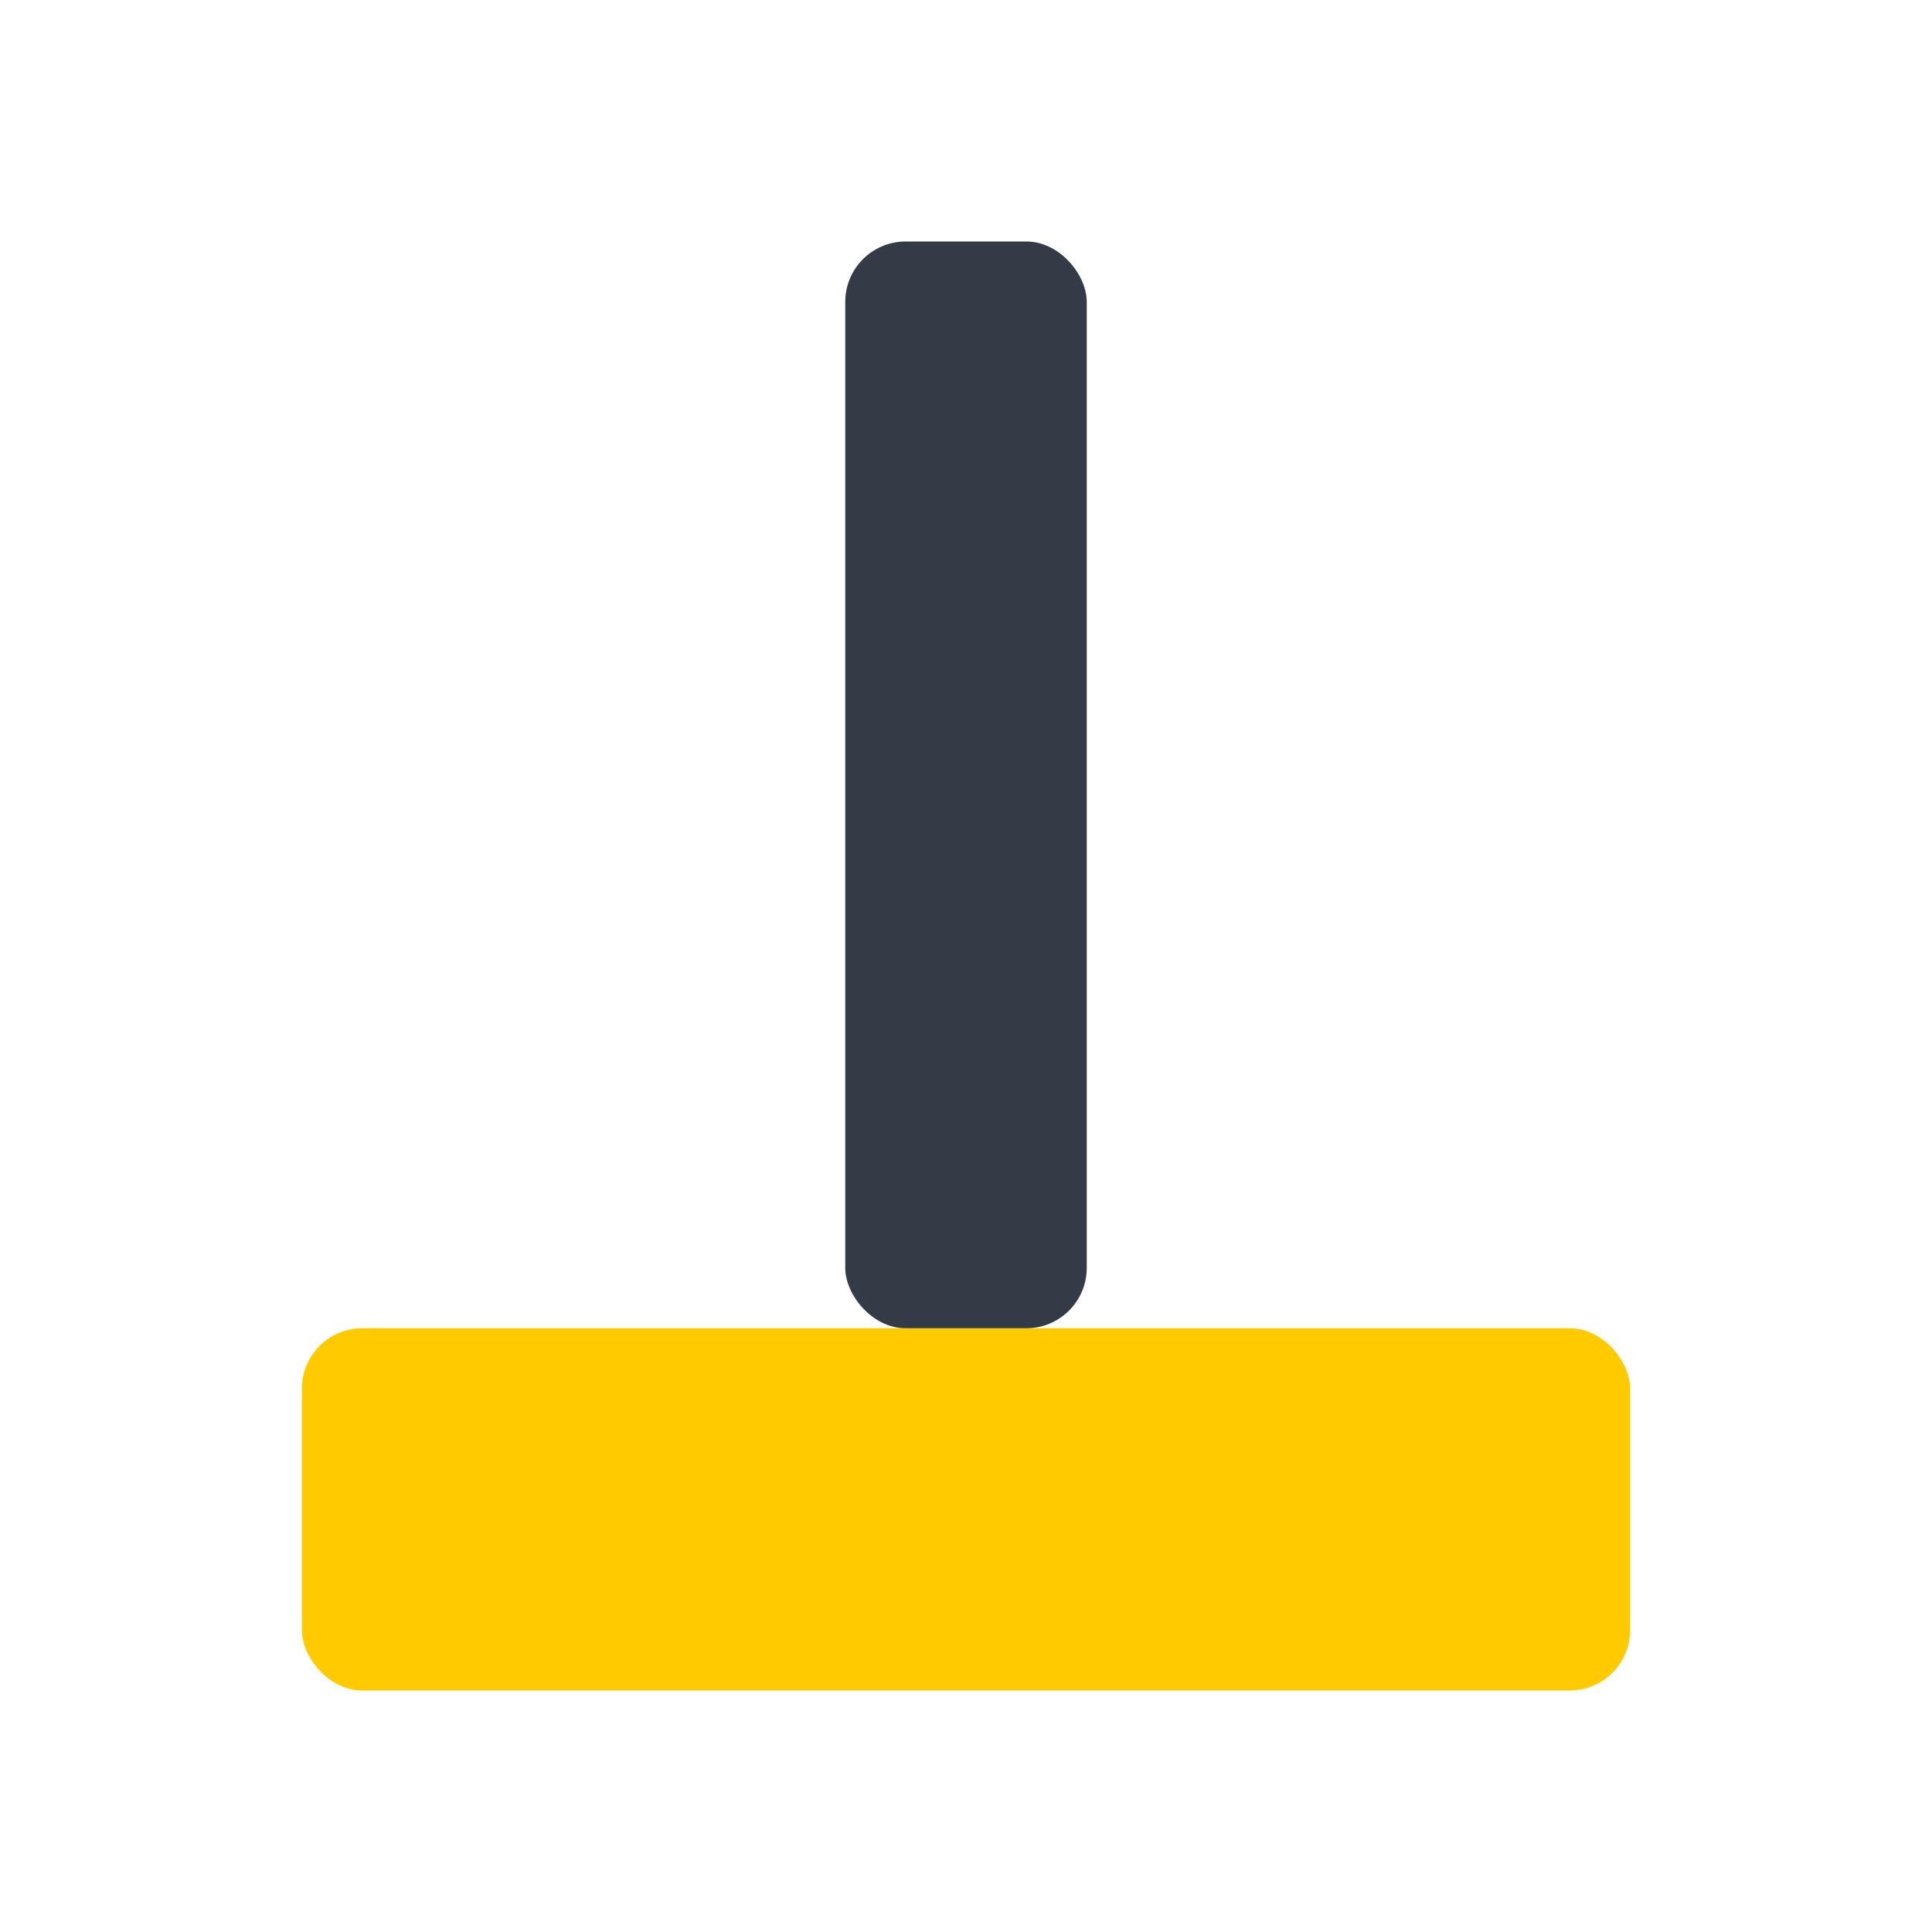
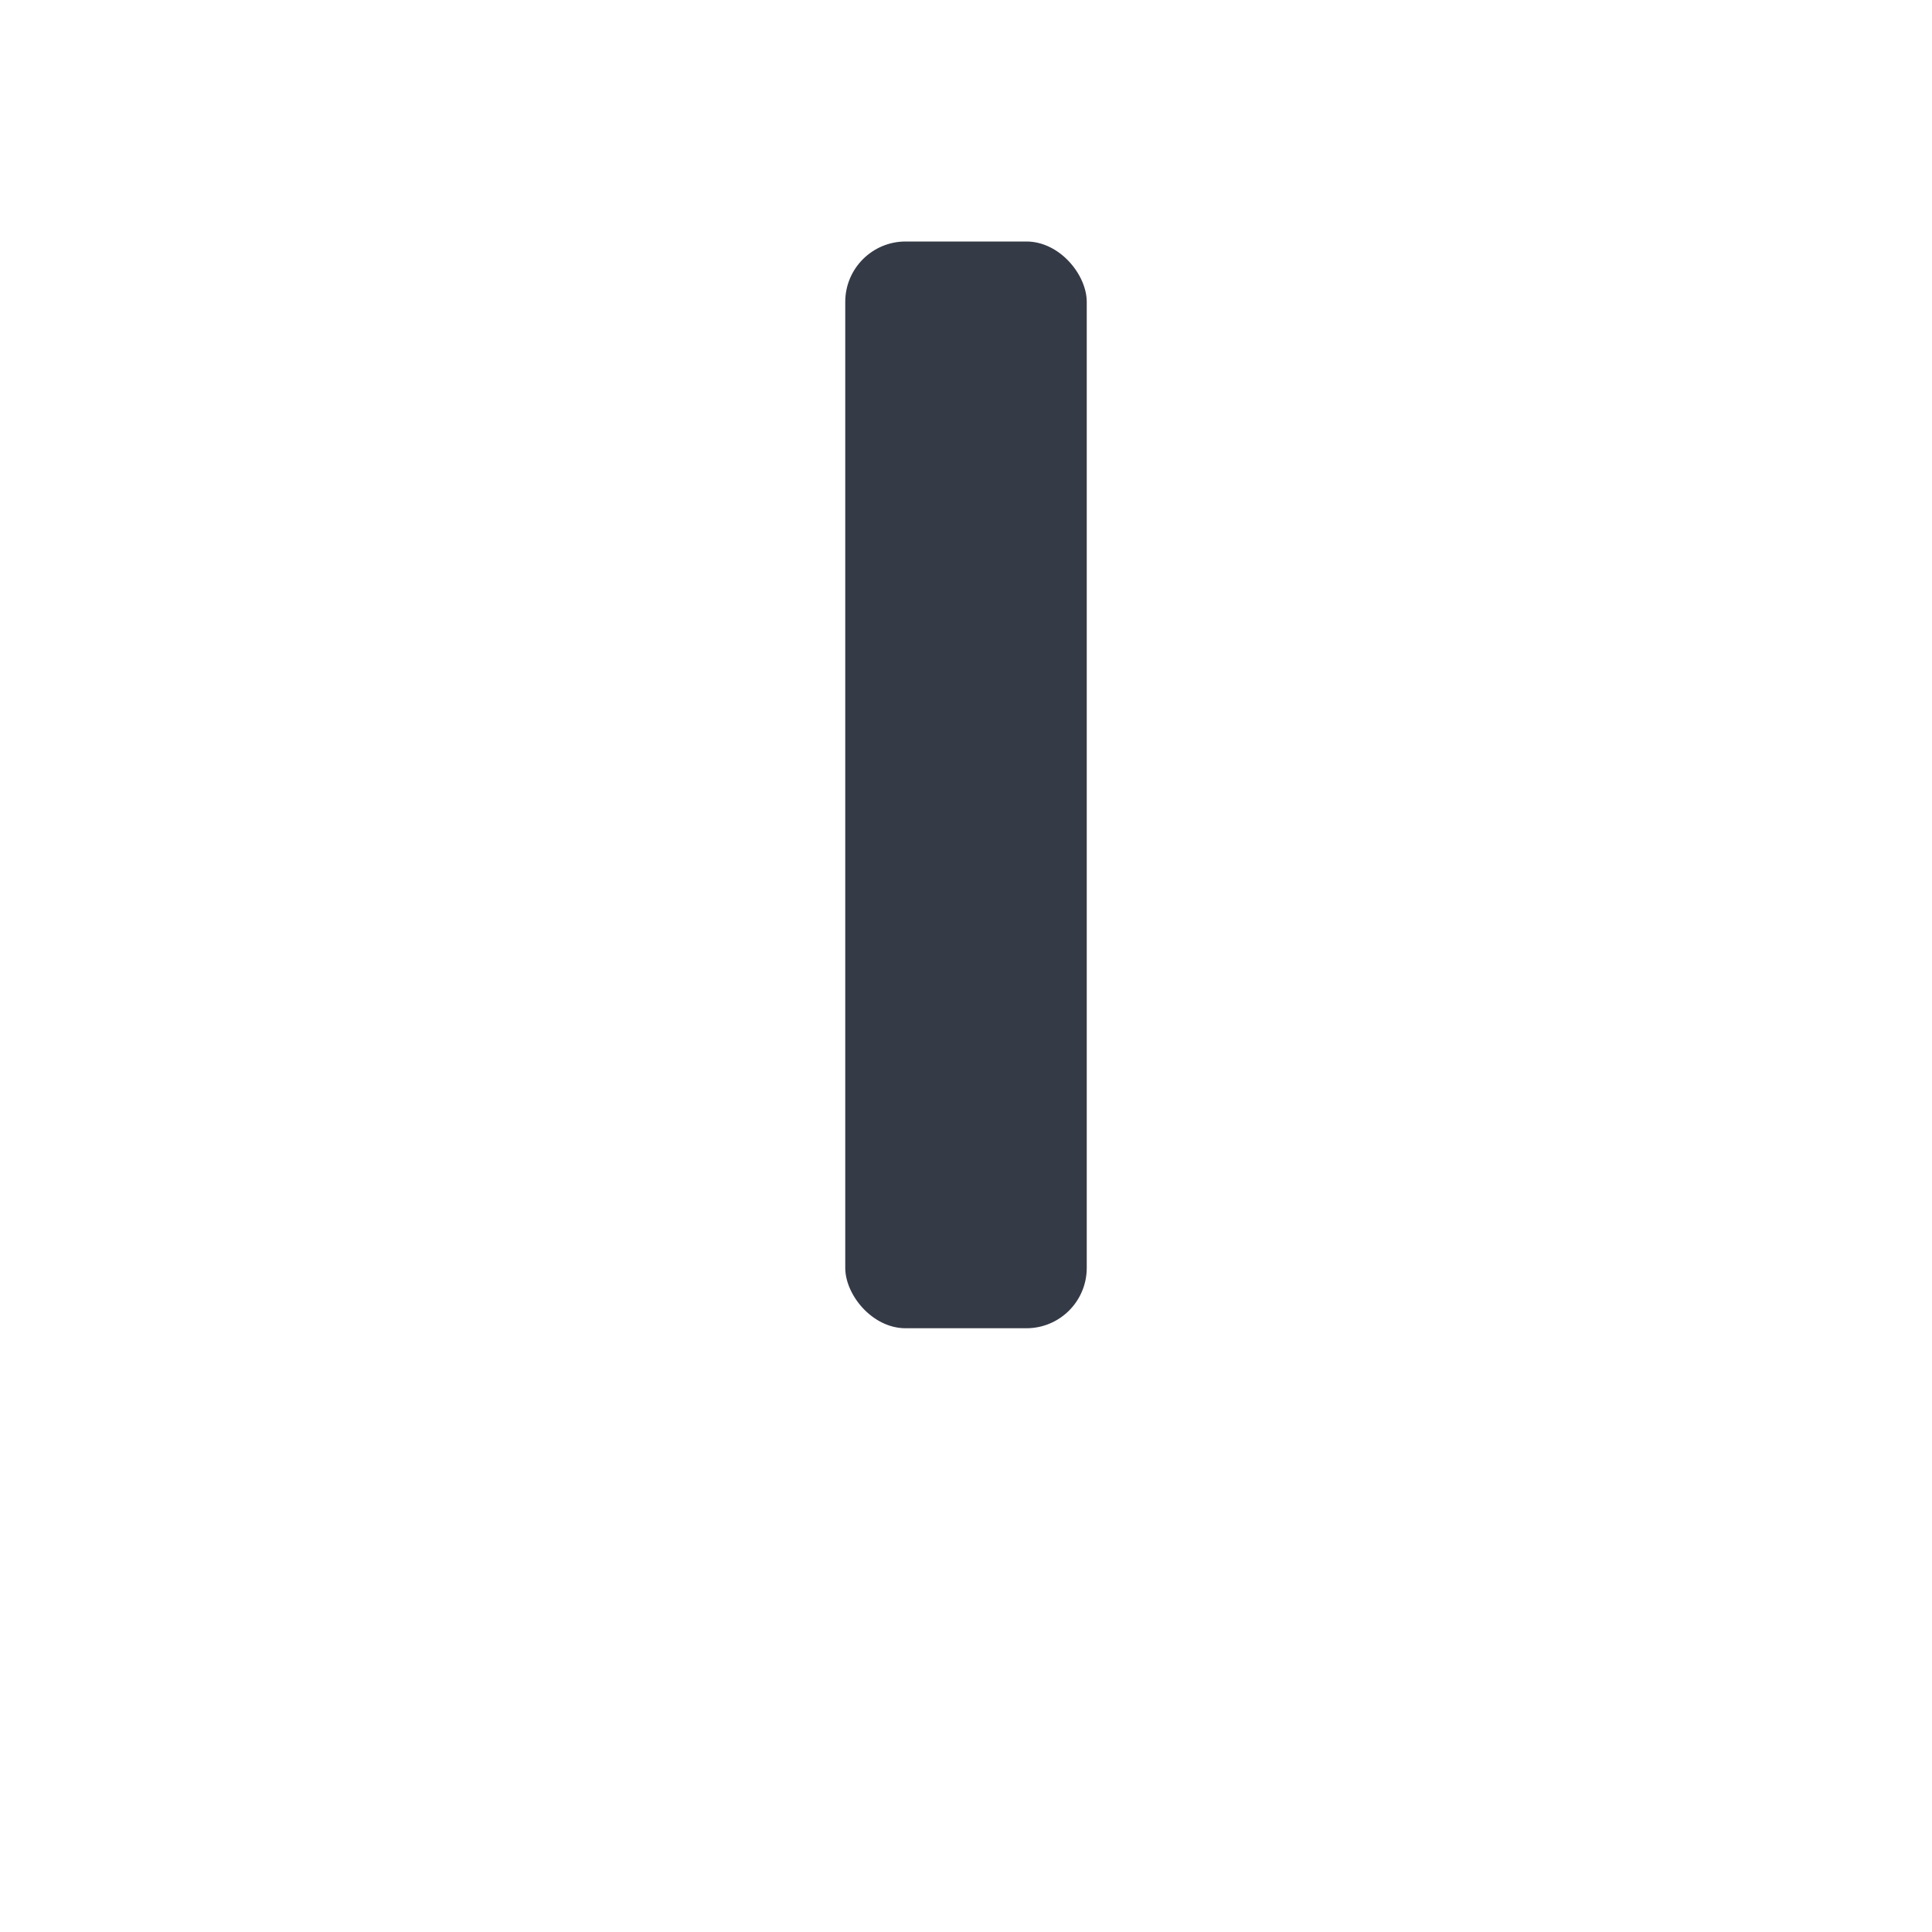
<svg xmlns="http://www.w3.org/2000/svg" width="32" height="32" viewBox="0 0 32 32">
-   <rect x="5" y="22" width="22" height="6" rx="1" fill="#FFCB00" />
  <rect x="14" y="4" width="4" height="18" rx="1" fill="#353A47" />
</svg>